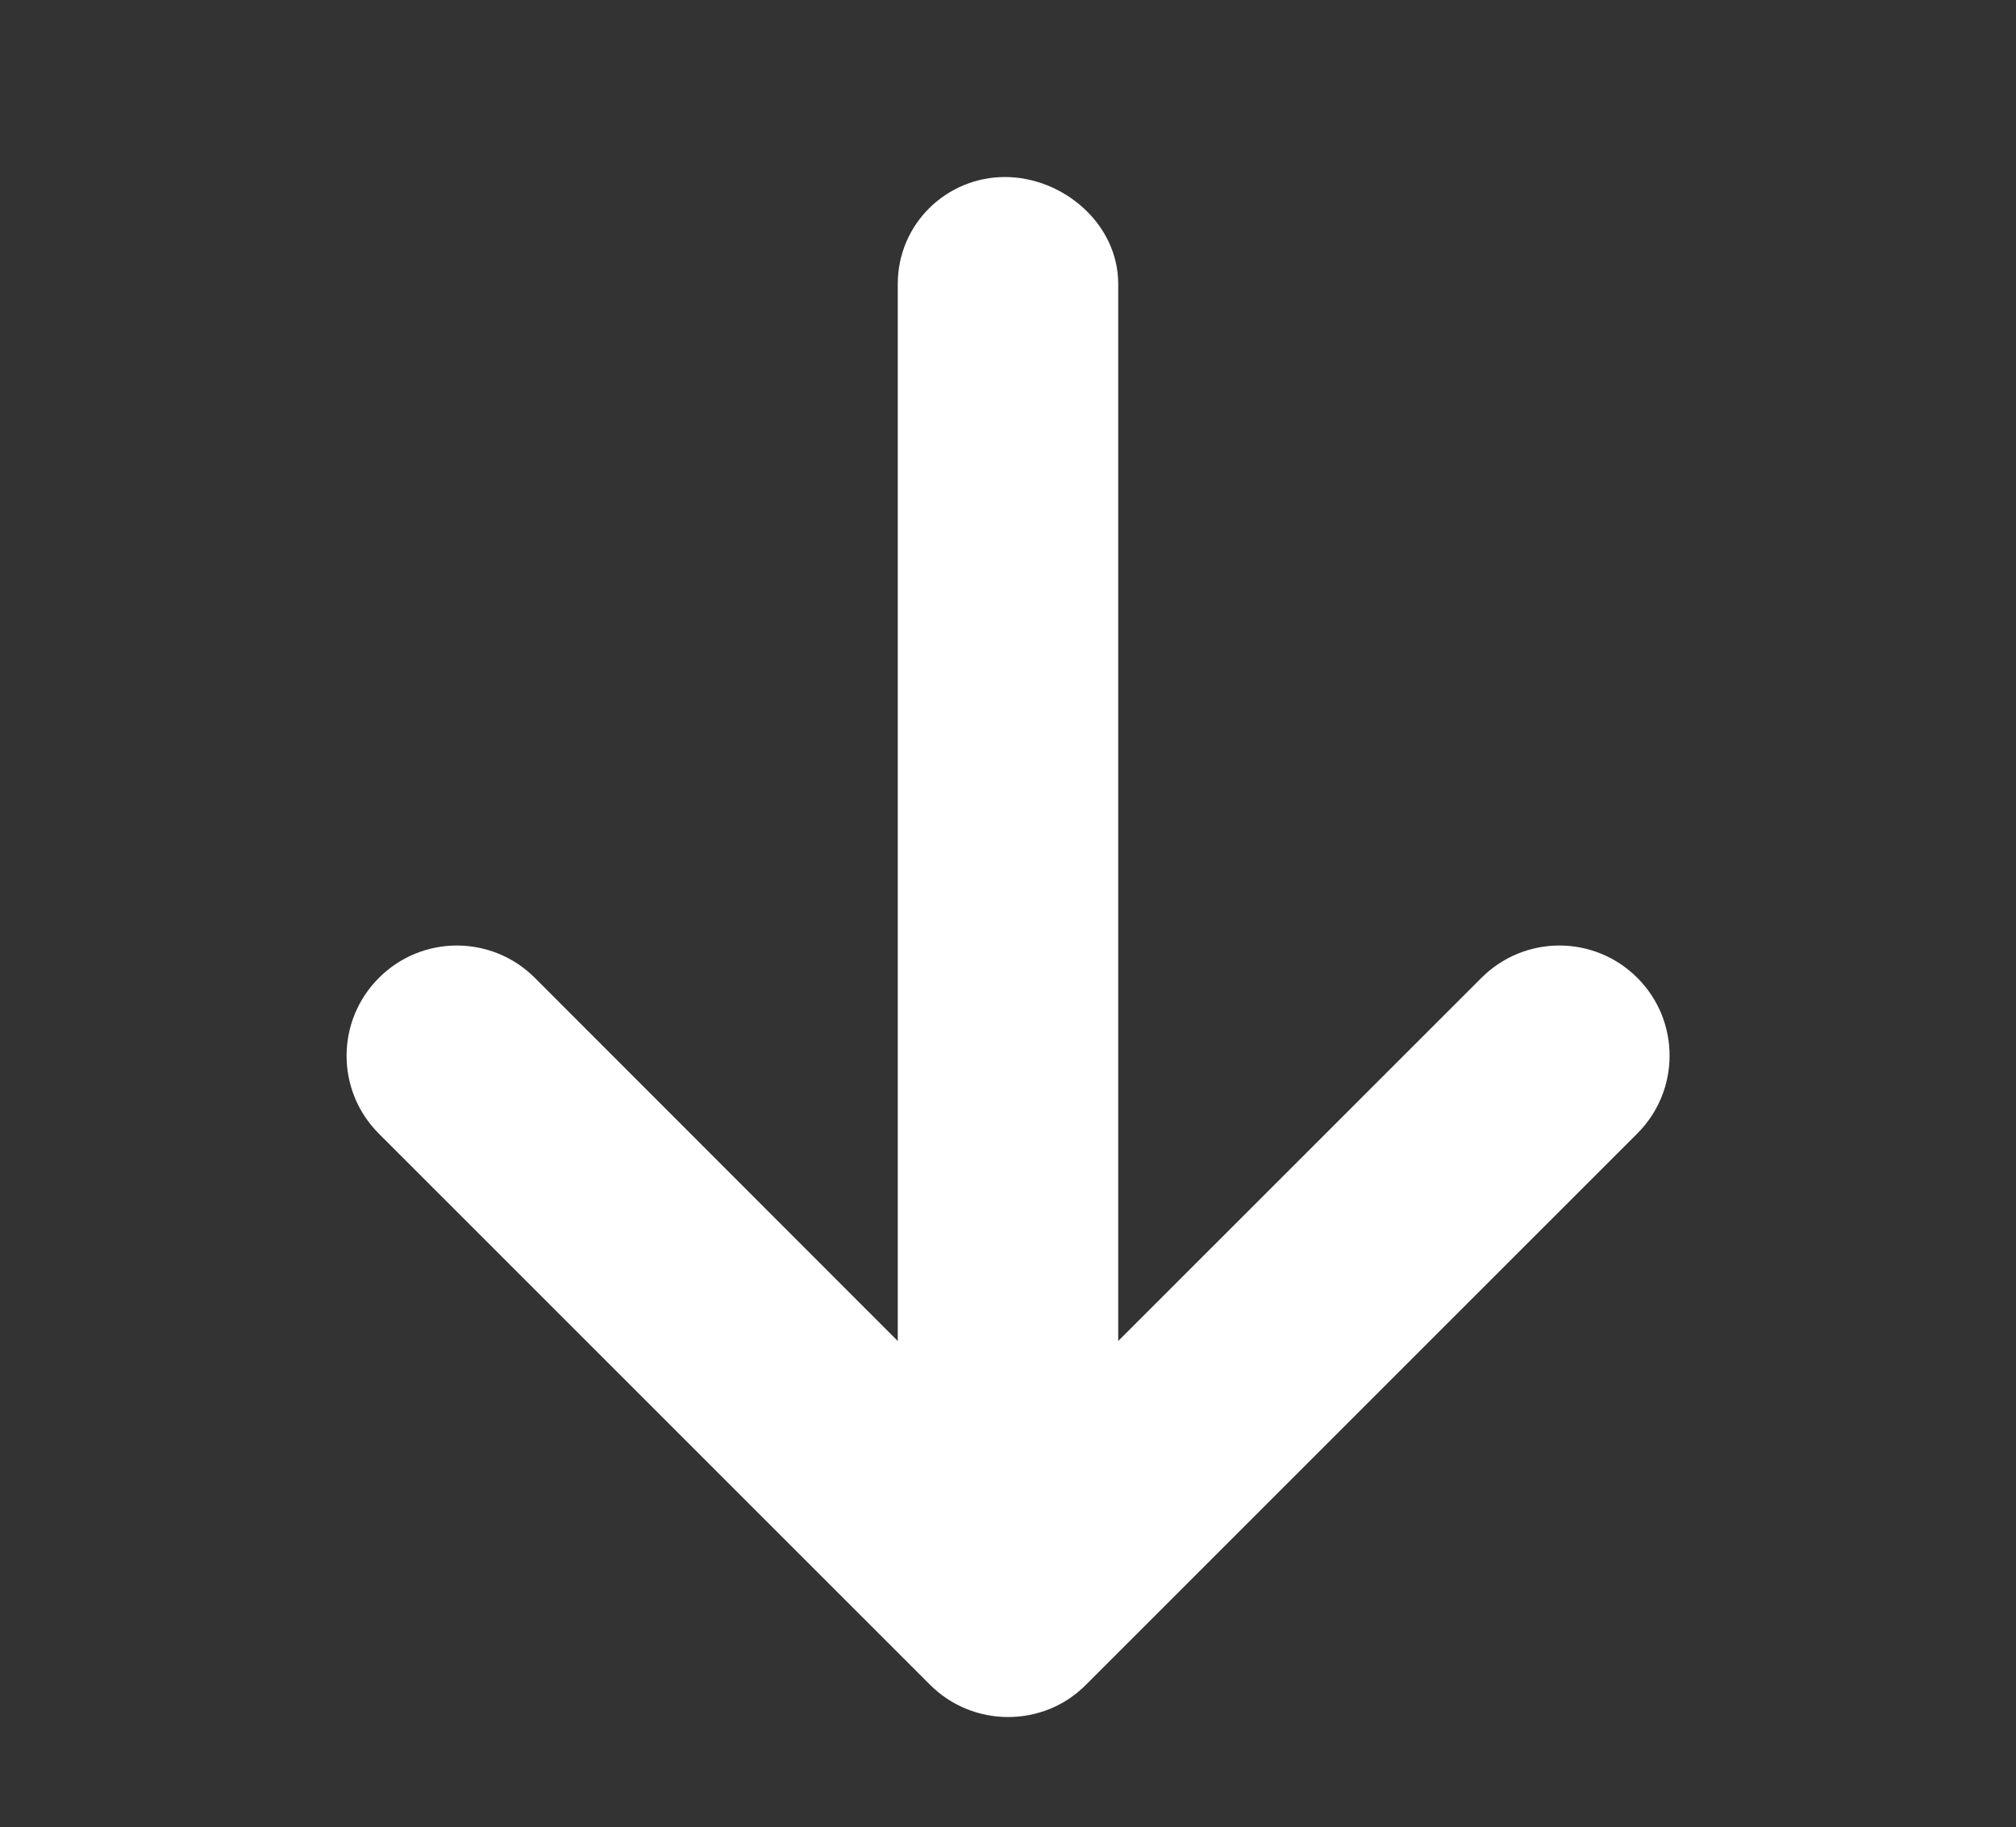
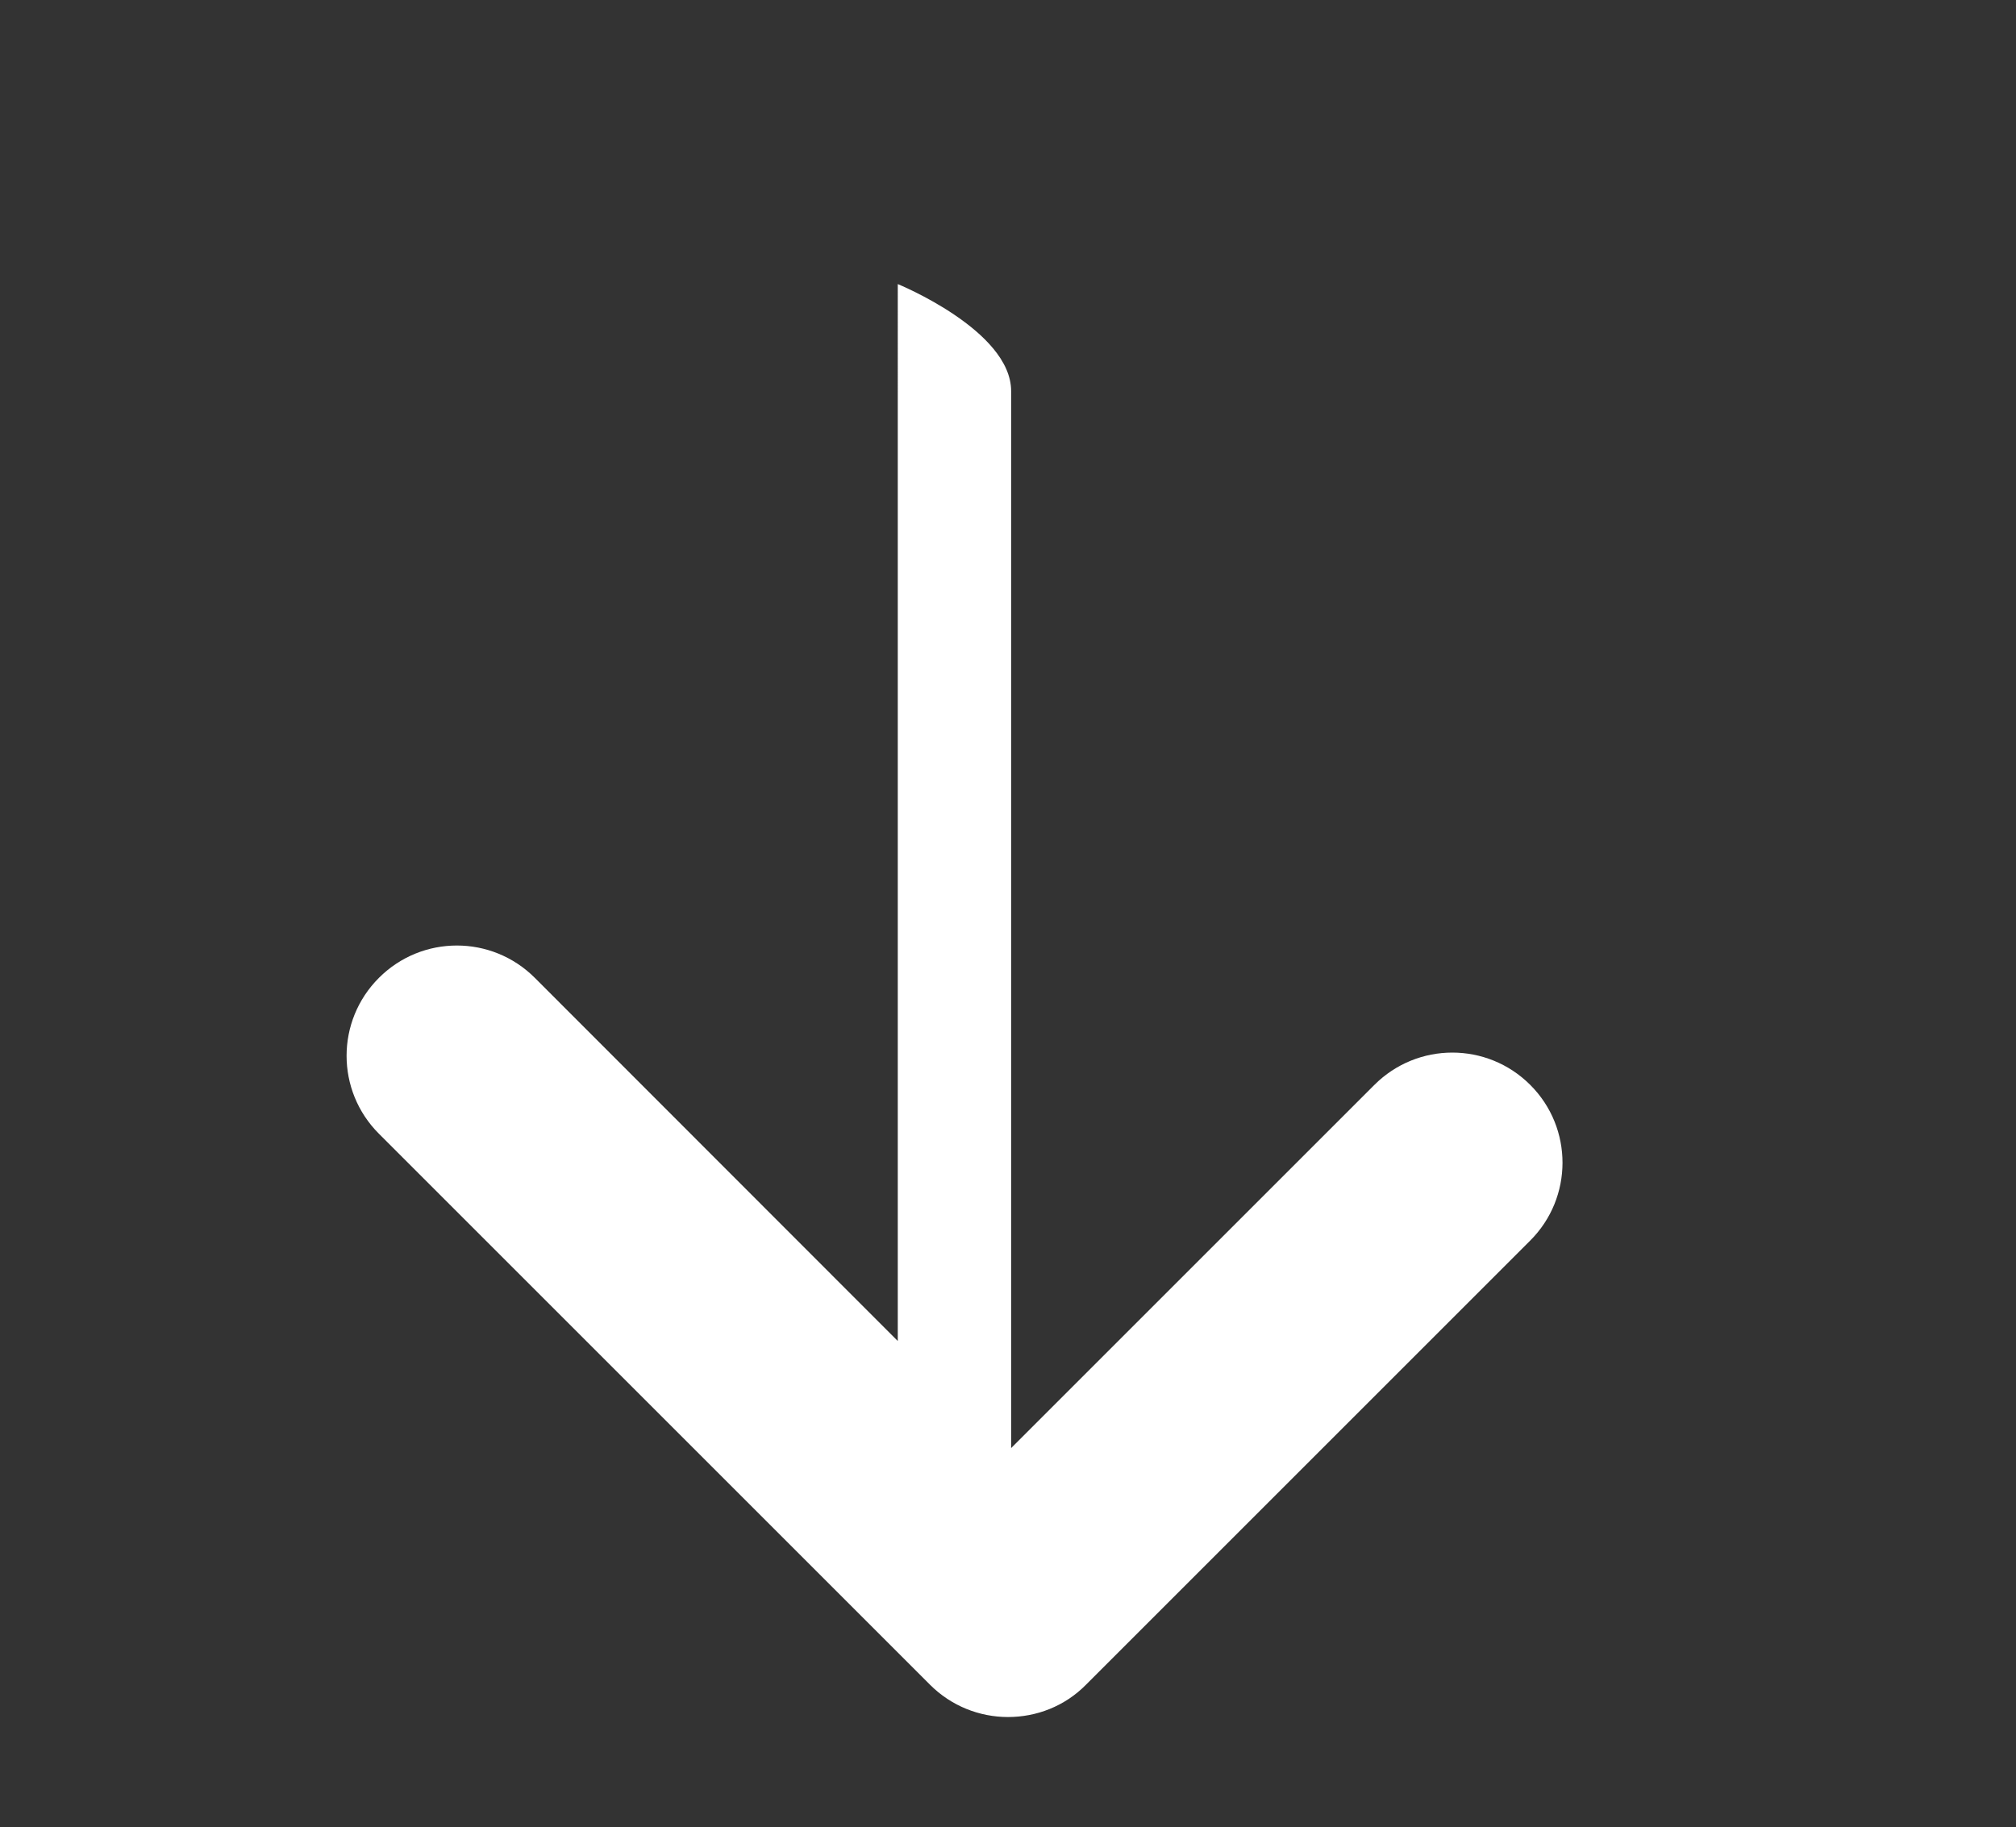
<svg xmlns="http://www.w3.org/2000/svg" id="b" data-name="Layer 2" viewBox="0 0 70.6 64">
  <rect x="0" y="0" width="70.6" height="64" fill="#333333" stroke="none" />
  <g id="c" data-name="Layer 3">
-     <path d="m57.33,39.71l-19.3,19.3c-.75.76-1.74,1.13-2.73,1.13s-1.98-.38-2.73-1.13l-19.3-19.3c-1.51-1.51-1.51-3.95,0-5.46,1.51-1.51,3.95-1.51,5.46,0l12.71,12.72V9.95c0-2.13,1.73-3.75,3.75-3.75s3.97,1.62,3.97,3.75v37.02l12.72-12.72c1.51-1.51,3.95-1.51,5.46,0s1.5,3.95,0,5.45Z" style="fill: #fff;" />
+     <path d="m57.33,39.71l-19.3,19.3c-.75.76-1.74,1.13-2.73,1.13s-1.98-.38-2.73-1.13l-19.3-19.3c-1.51-1.51-1.51-3.95,0-5.46,1.51-1.51,3.95-1.51,5.46,0l12.71,12.72V9.95s3.97,1.62,3.97,3.75v37.02l12.72-12.72c1.51-1.51,3.95-1.51,5.46,0s1.5,3.95,0,5.45Z" style="fill: #fff;" />
  </g>
</svg>